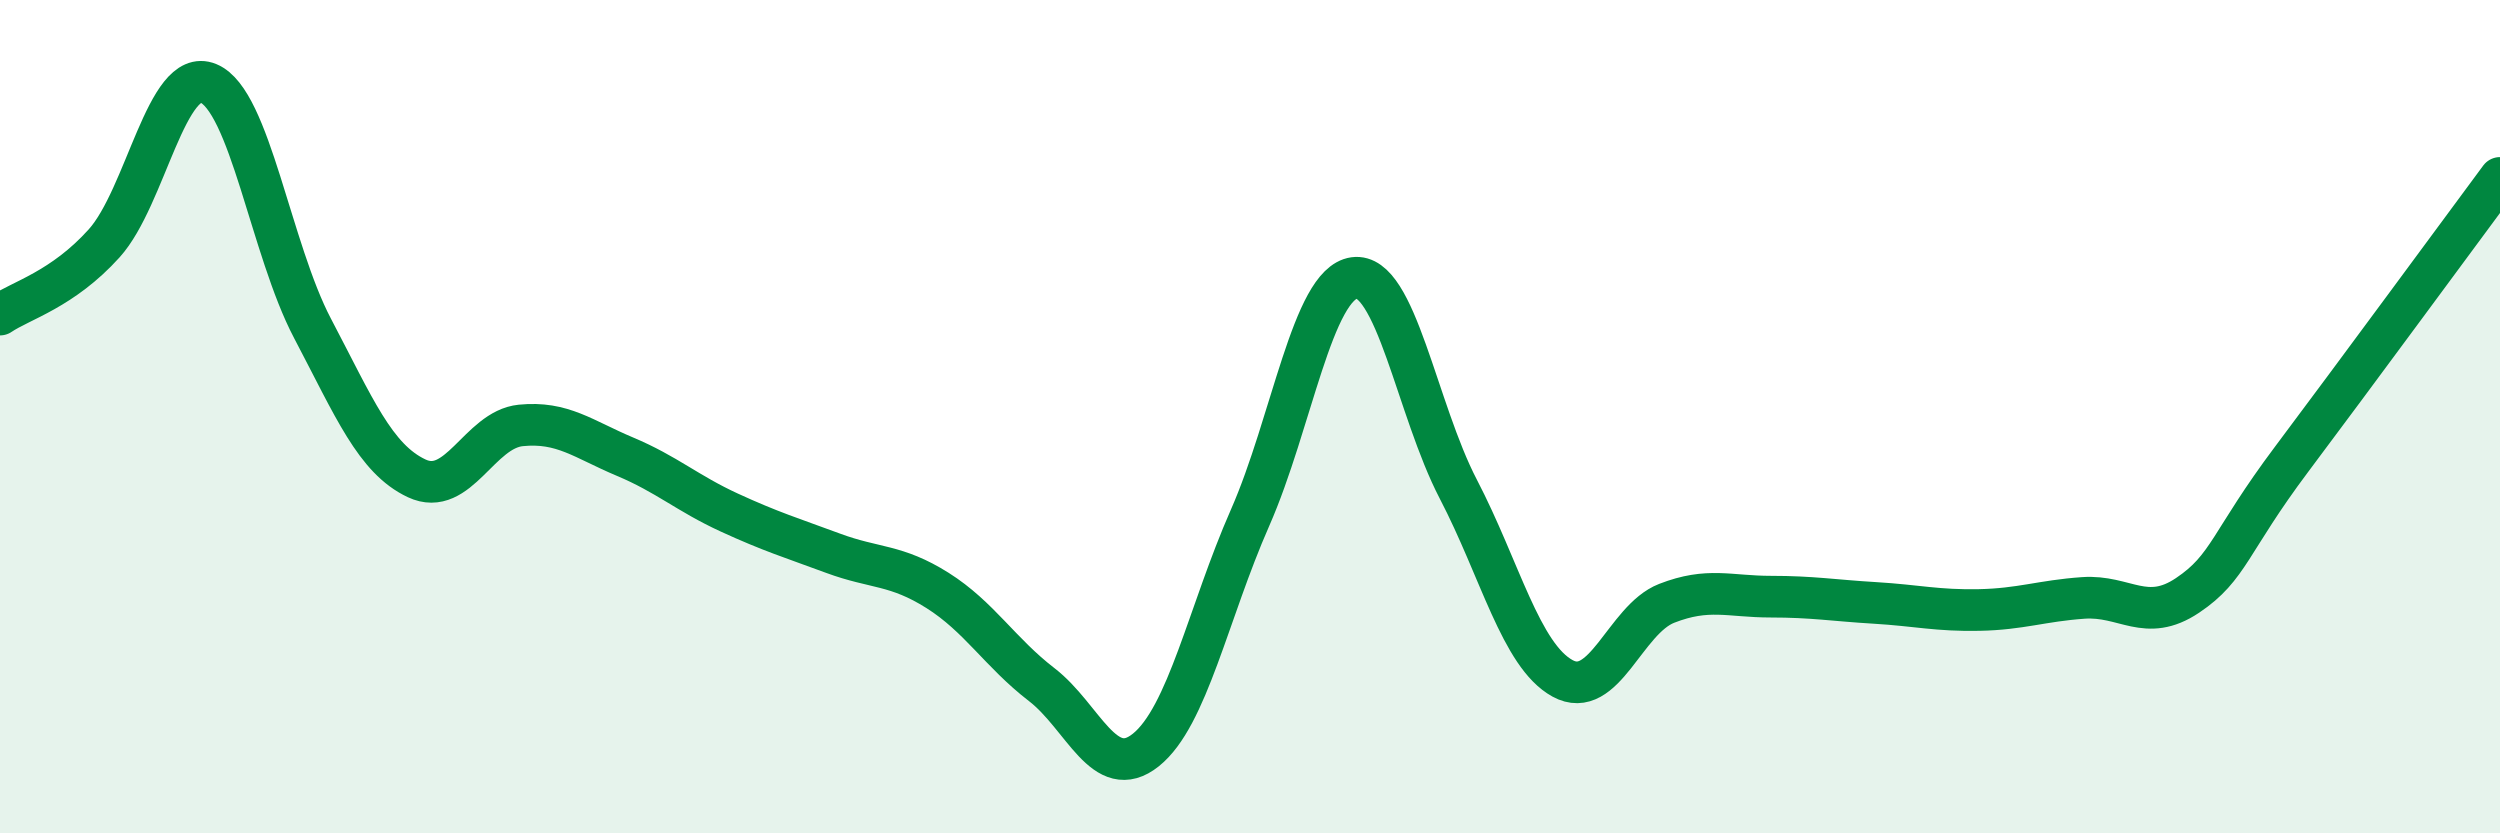
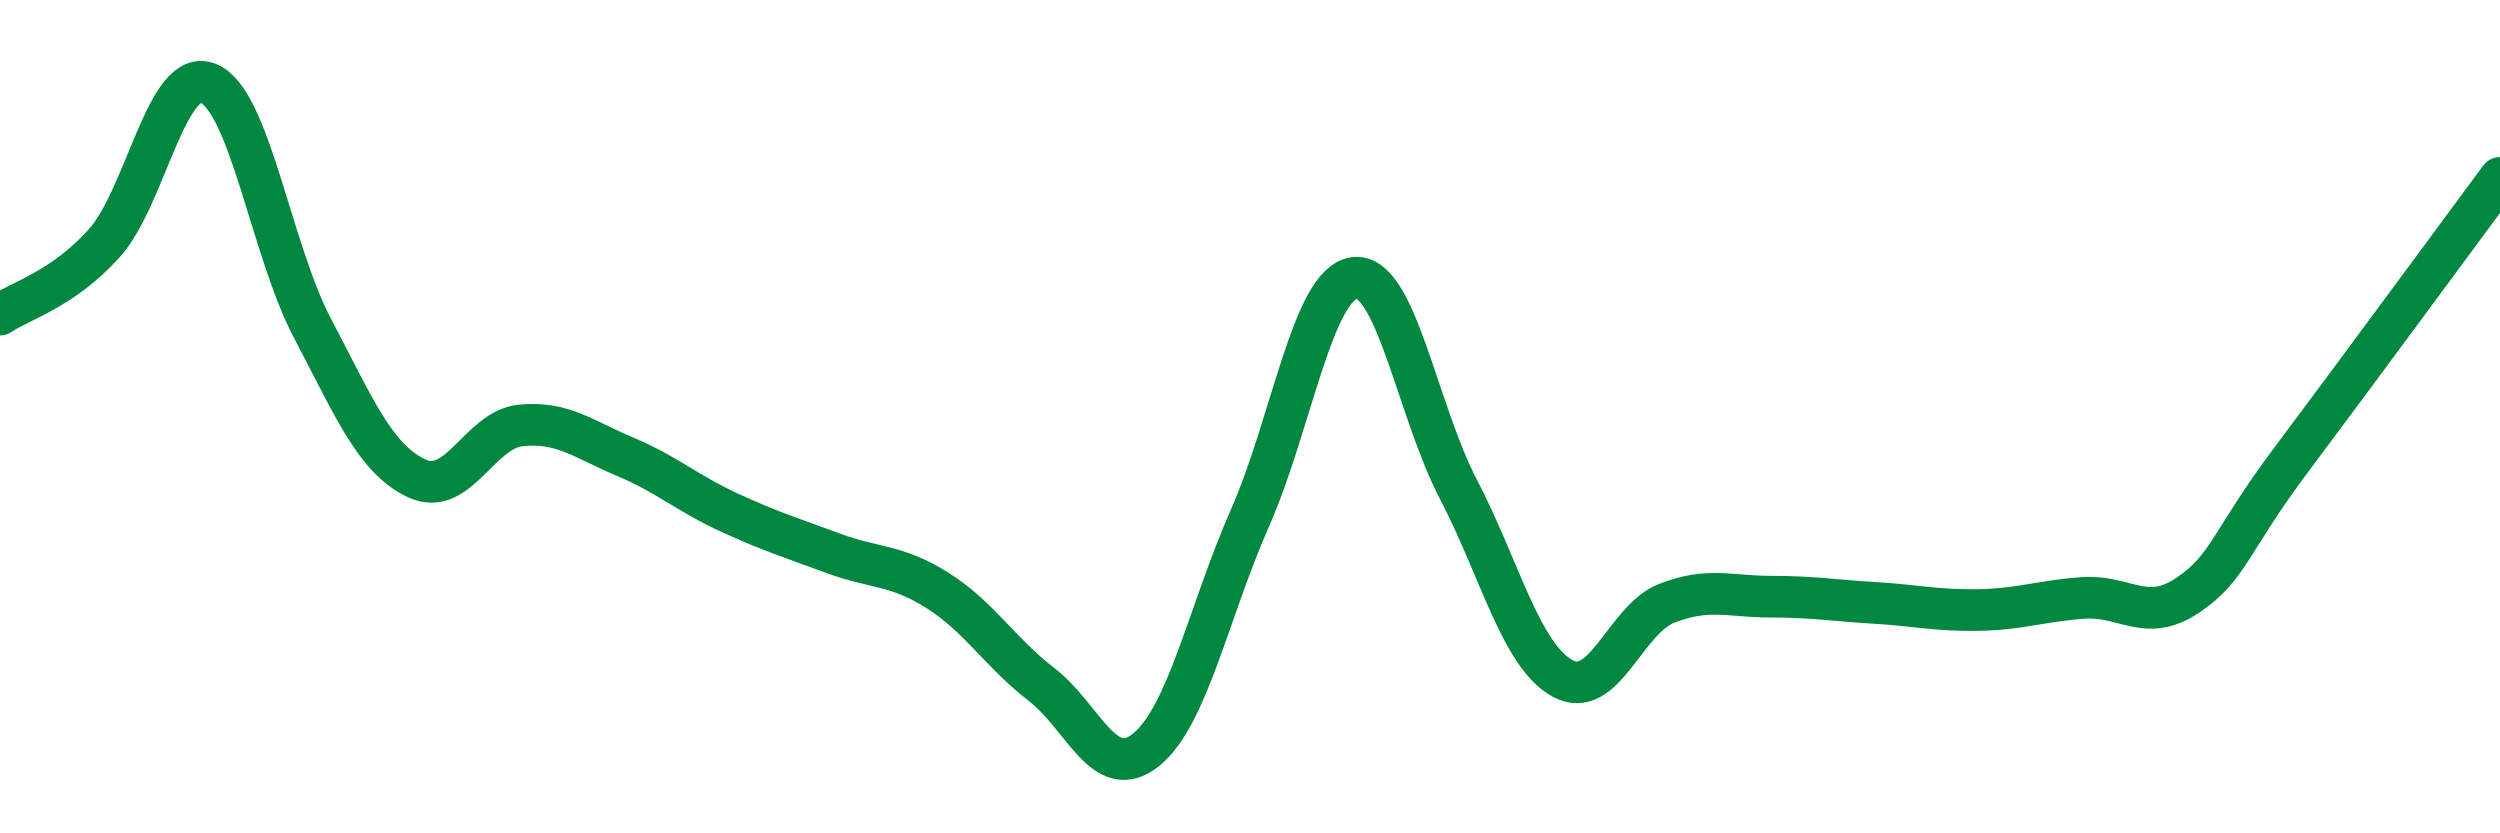
<svg xmlns="http://www.w3.org/2000/svg" width="60" height="20" viewBox="0 0 60 20">
-   <path d="M 0,7.55 C 0.5,7.21 1.5,6.95 2.5,5.84 C 3.5,4.73 4,1.59 5,2 C 6,2.41 6.5,5.98 7.5,7.88 C 8.5,9.78 9,11.01 10,11.48 C 11,11.95 11.5,10.31 12.5,10.21 C 13.5,10.11 14,10.54 15,10.96 C 16,11.38 16.5,11.84 17.5,12.3 C 18.5,12.76 19,12.91 20,13.28 C 21,13.65 21.5,13.54 22.5,14.17 C 23.5,14.8 24,15.66 25,16.43 C 26,17.2 26.5,18.8 27.5,18 C 28.5,17.2 29,14.7 30,12.43 C 31,10.16 31.5,6.81 32.5,6.67 C 33.5,6.53 34,9.82 35,11.74 C 36,13.66 36.5,15.73 37.5,16.28 C 38.5,16.83 39,14.87 40,14.48 C 41,14.09 41.5,14.32 42.5,14.32 C 43.5,14.32 44,14.41 45,14.47 C 46,14.53 46.5,14.66 47.5,14.64 C 48.5,14.62 49,14.42 50,14.35 C 51,14.28 51.5,14.96 52.5,14.29 C 53.5,13.62 53.5,13.02 55,11.02 C 56.5,9.02 59,5.62 60,4.27L60 20L0 20Z" fill="#008740" opacity="0.1" stroke-linecap="round" stroke-linejoin="round" />
  <path d="M 0,7.55 C 0.5,7.21 1.5,6.95 2.5,5.84 C 3.5,4.73 4,1.59 5,2 C 6,2.41 6.5,5.98 7.5,7.88 C 8.5,9.78 9,11.01 10,11.48 C 11,11.95 11.5,10.31 12.5,10.21 C 13.5,10.11 14,10.54 15,10.96 C 16,11.38 16.5,11.84 17.5,12.3 C 18.5,12.76 19,12.91 20,13.28 C 21,13.65 21.5,13.54 22.5,14.17 C 23.5,14.8 24,15.66 25,16.43 C 26,17.2 26.5,18.8 27.5,18 C 28.5,17.2 29,14.7 30,12.43 C 31,10.16 31.5,6.81 32.5,6.67 C 33.5,6.53 34,9.82 35,11.74 C 36,13.66 36.5,15.73 37.5,16.28 C 38.5,16.83 39,14.87 40,14.48 C 41,14.09 41.5,14.32 42.5,14.32 C 43.5,14.32 44,14.41 45,14.47 C 46,14.53 46.5,14.66 47.5,14.64 C 48.5,14.62 49,14.42 50,14.35 C 51,14.28 51.5,14.96 52.5,14.29 C 53.5,13.62 53.5,13.02 55,11.02 C 56.5,9.02 59,5.62 60,4.27" stroke="#008740" stroke-width="1" fill="none" stroke-linecap="round" stroke-linejoin="round" />
</svg>